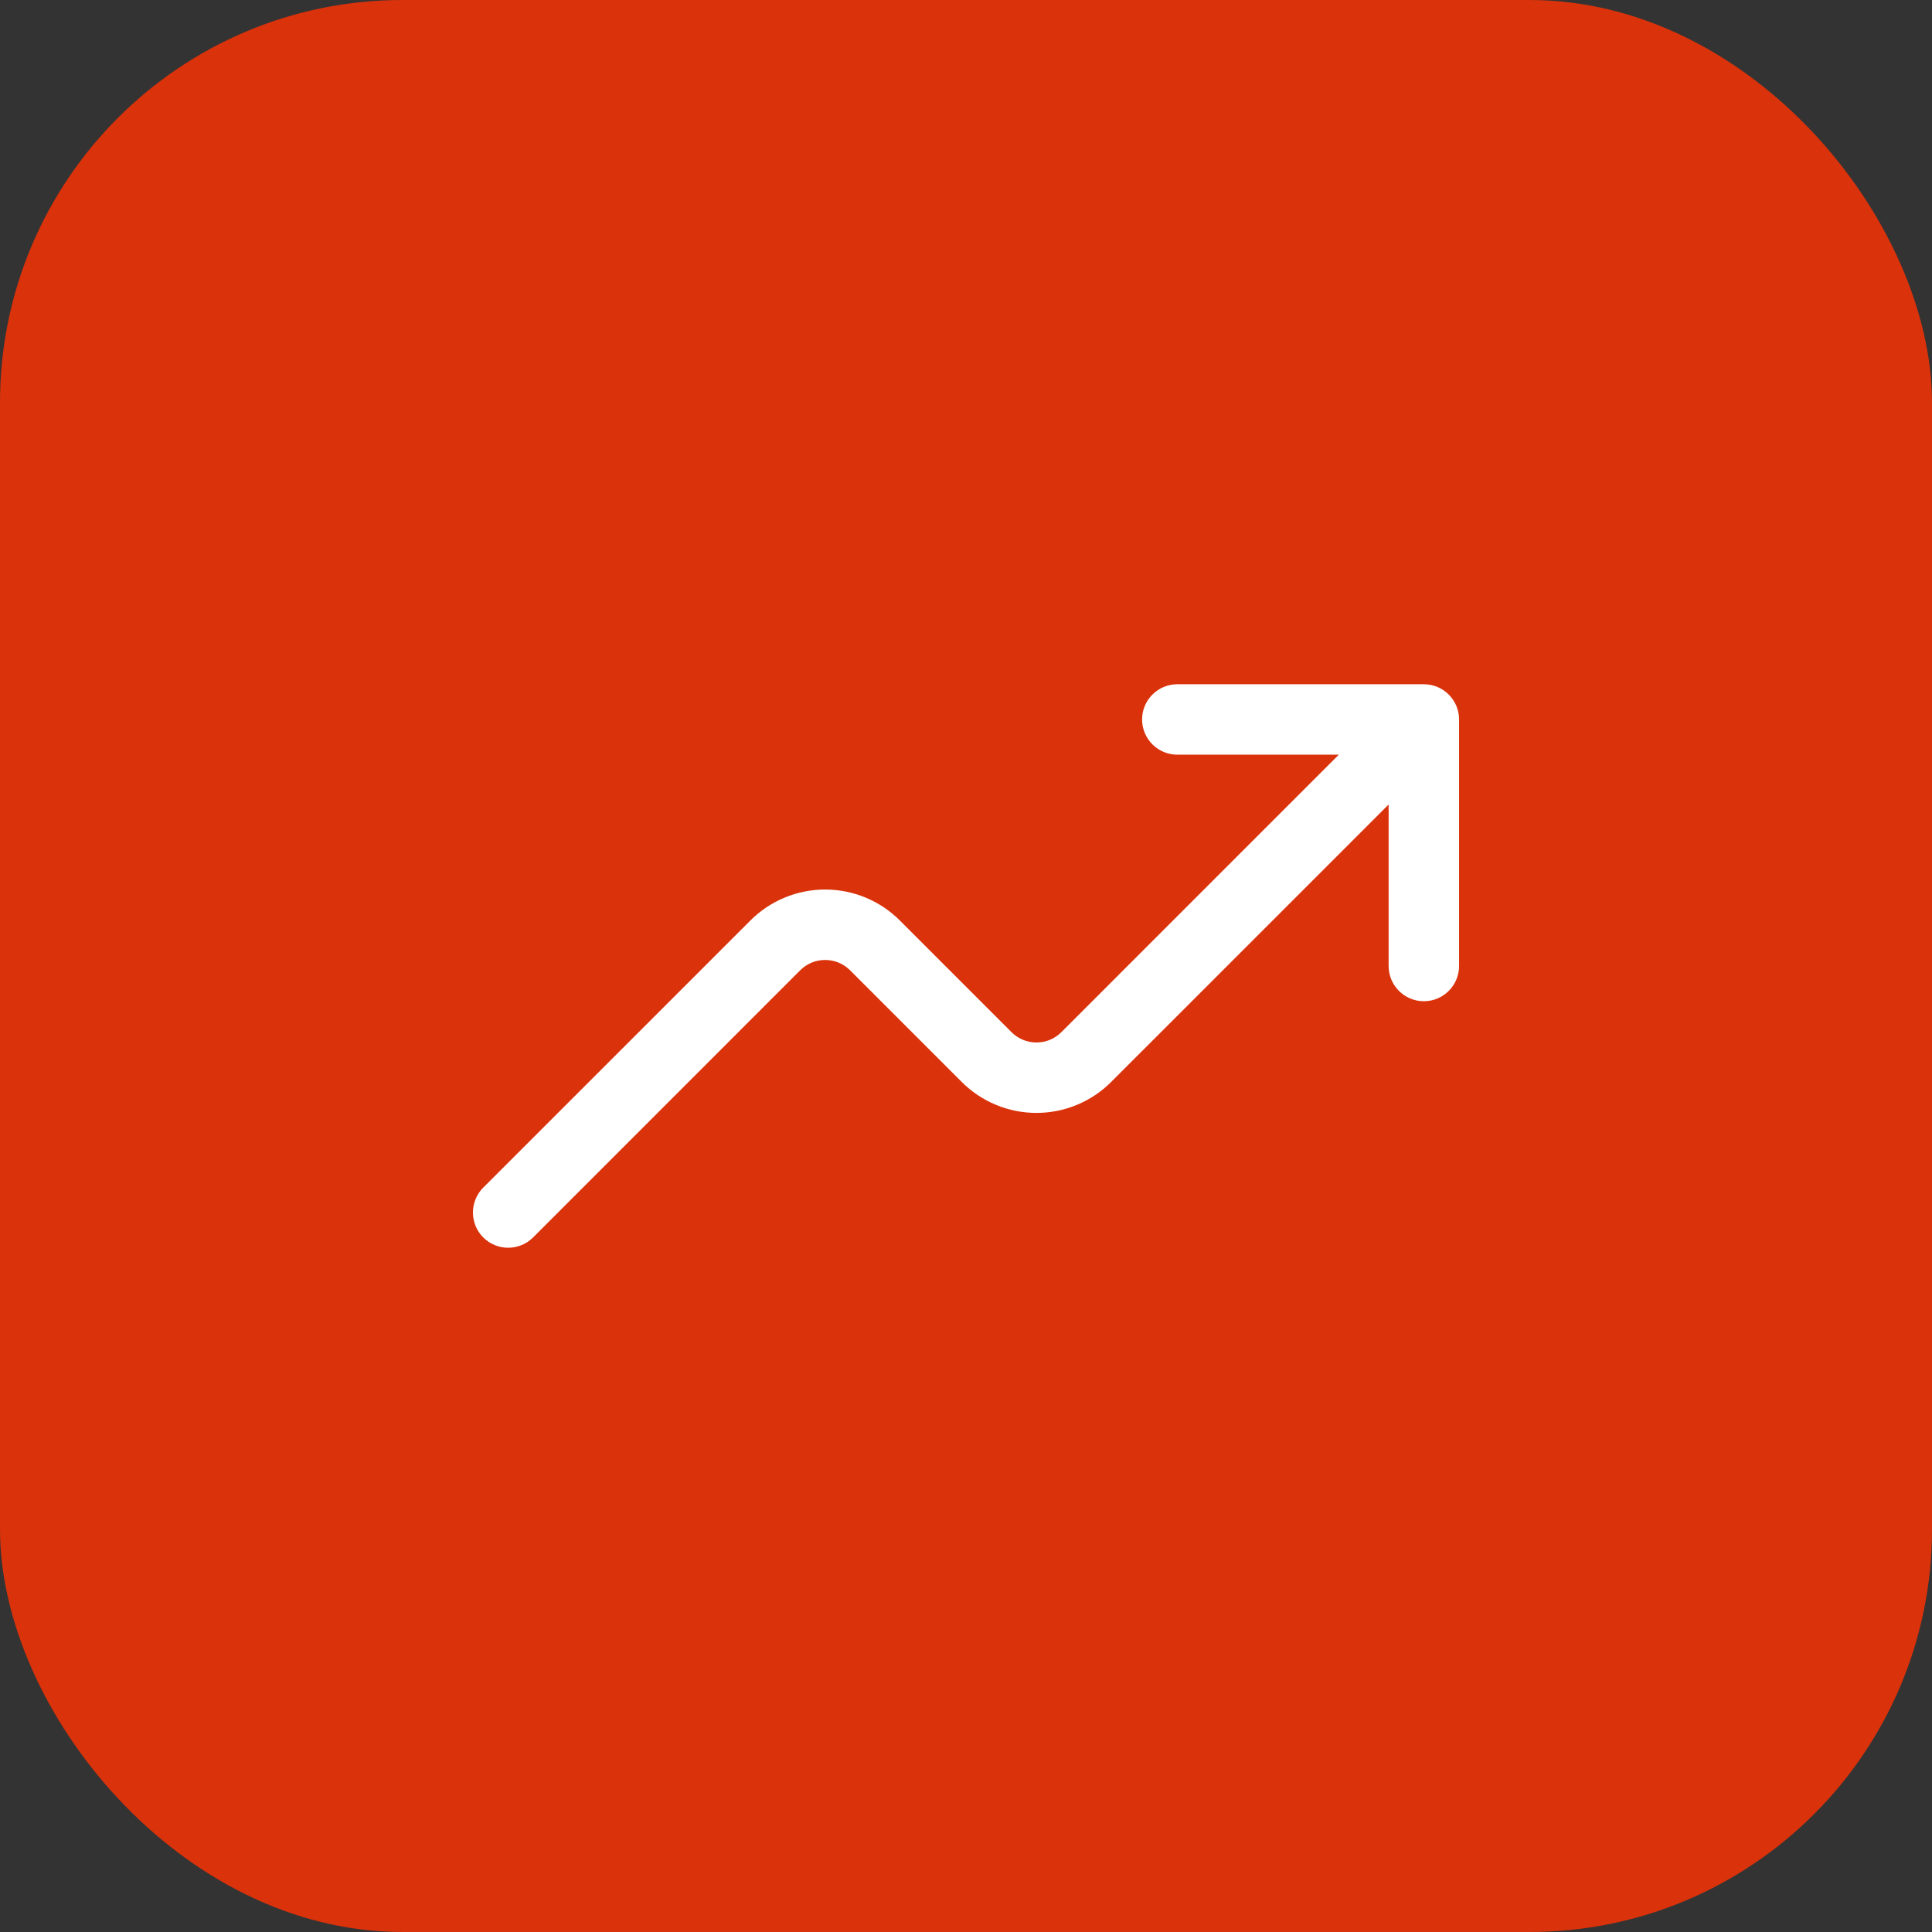
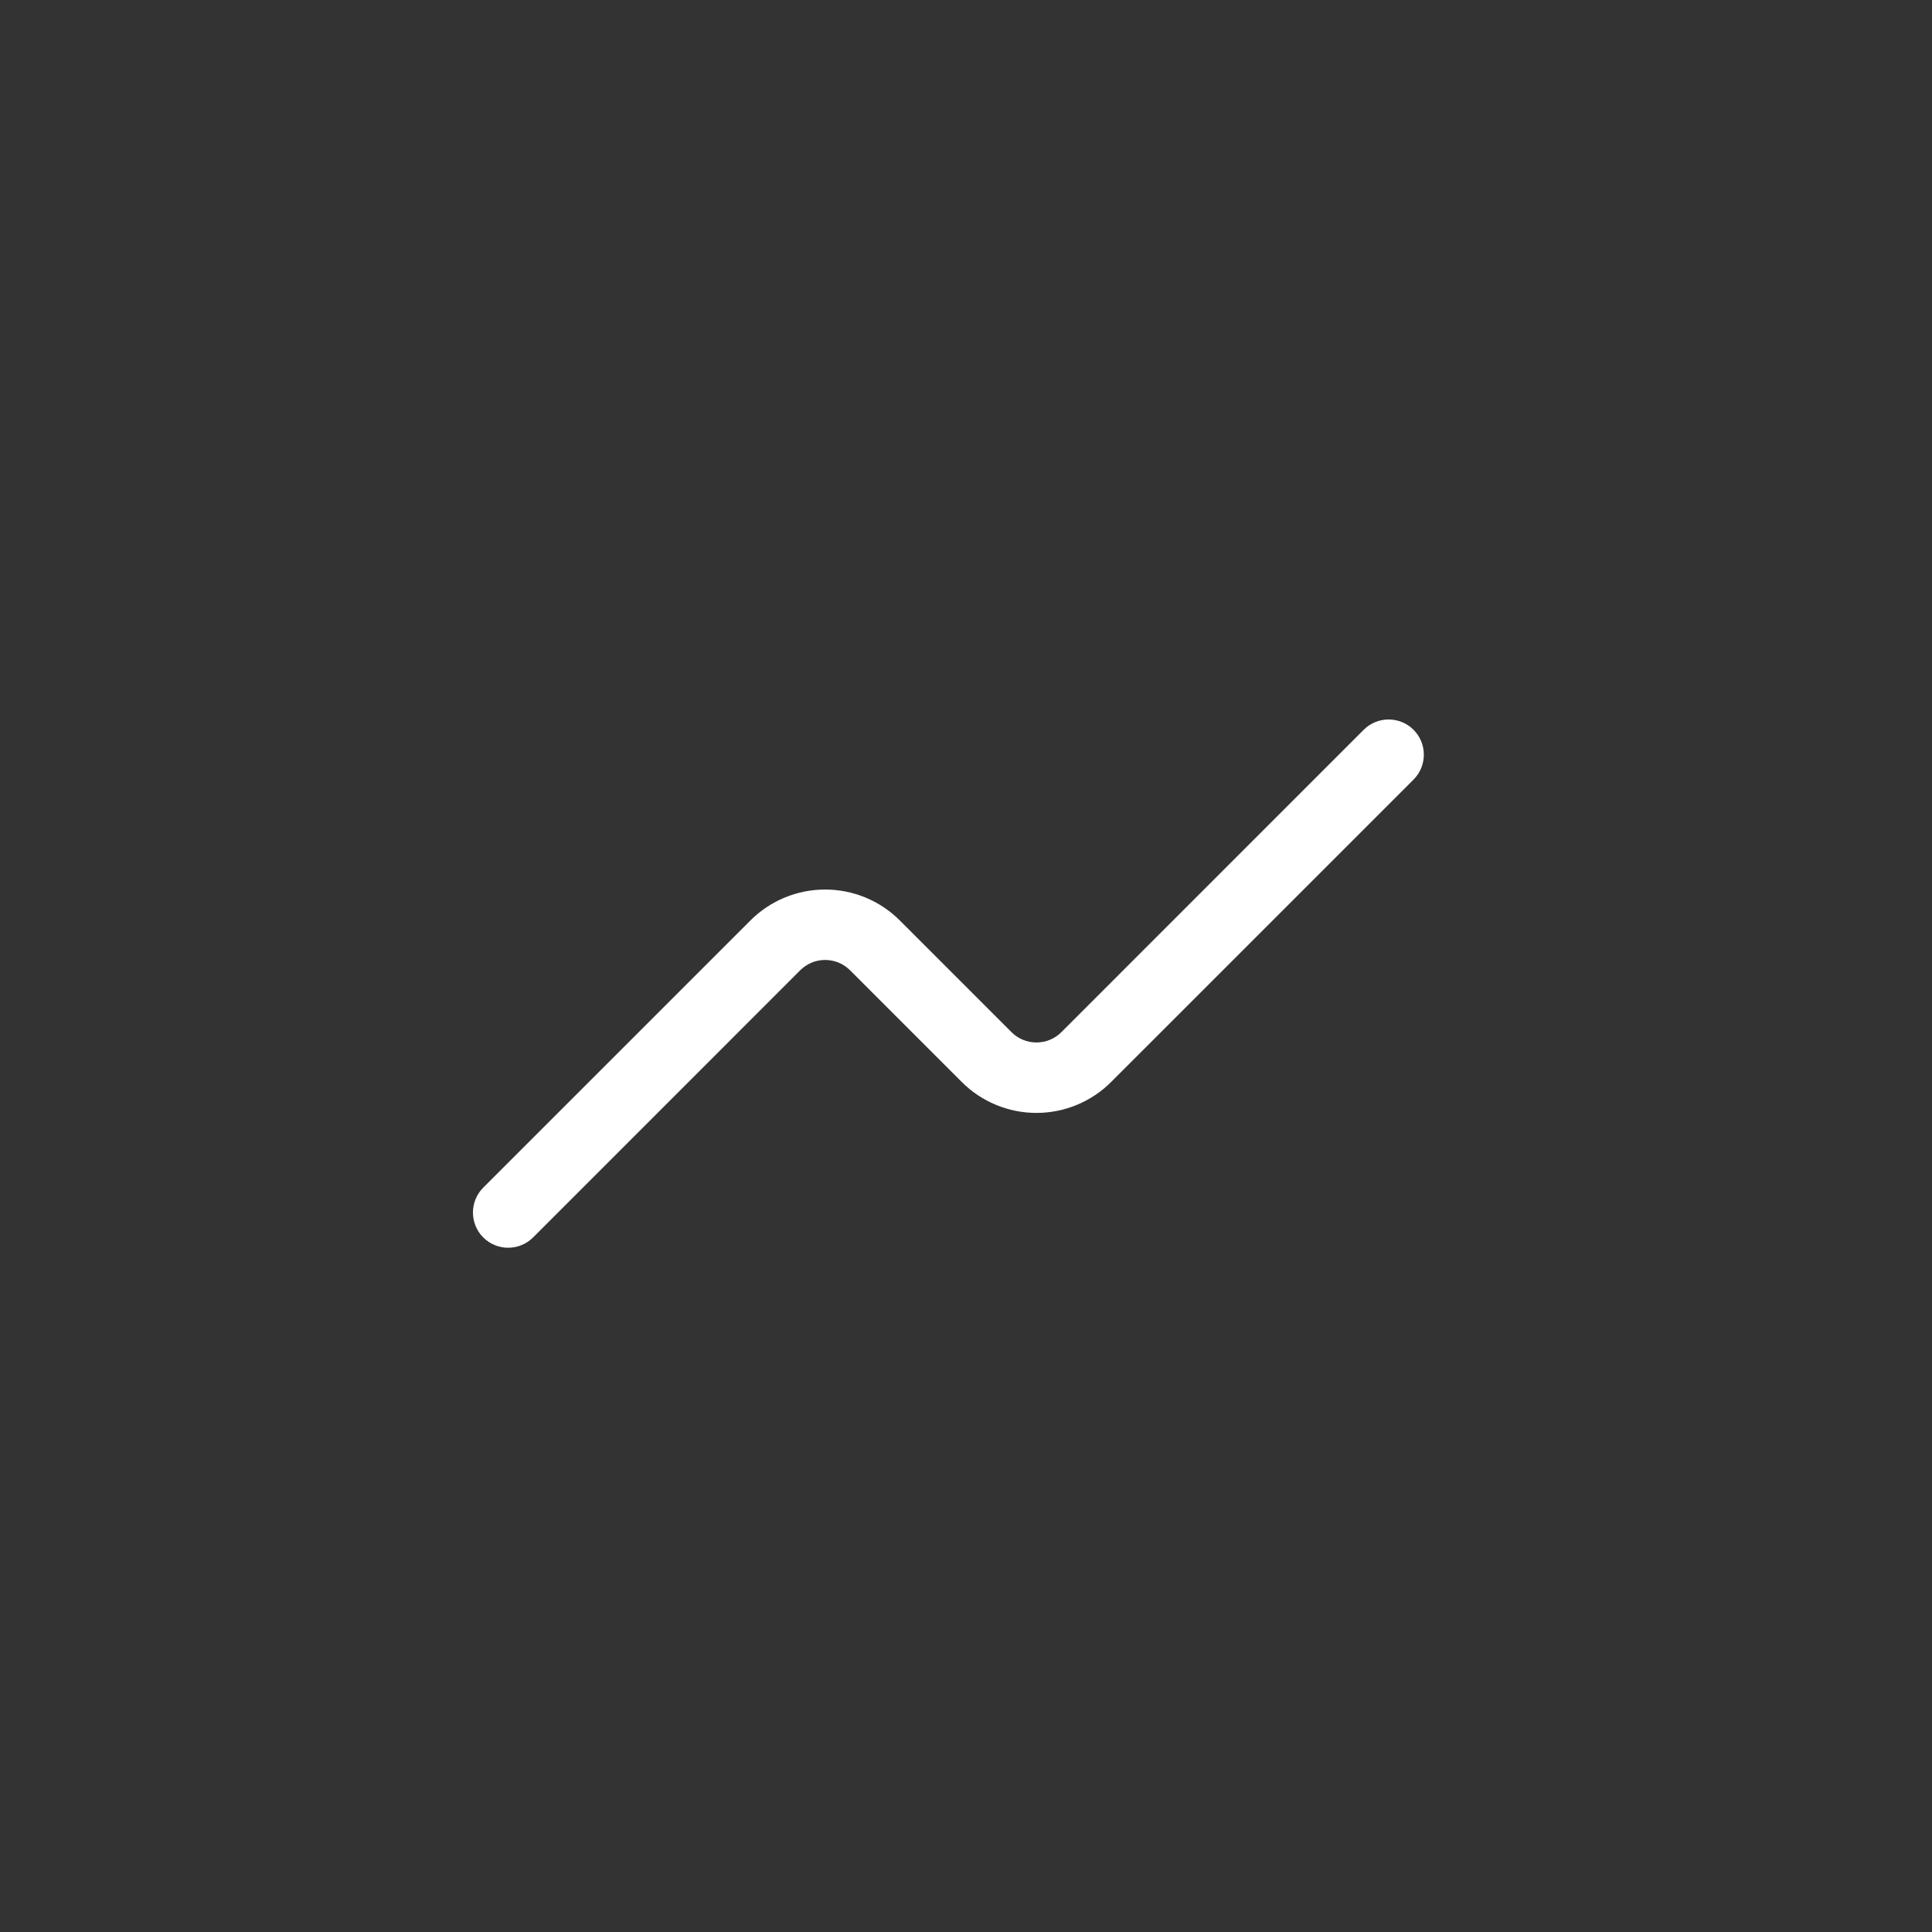
<svg xmlns="http://www.w3.org/2000/svg" width="48" height="48" viewBox="0 0 48 48" fill="none">
  <rect x="0" y="0" width="48" height="48" fill="#333333" stroke="none" />
-   <rect width="48" height="48" rx="10" fill="#DA320B" />
-   <path fill-rule="evenodd" clip-rule="evenodd" d="M28.375 17.875C28.375 17.392 28.767 17 29.25 17H35.375C35.858 17 36.25 17.392 36.25 17.875V24C36.25 24.483 35.858 24.875 35.375 24.875C34.892 24.875 34.5 24.483 34.5 24V18.75H29.25C28.767 18.75 28.375 18.358 28.375 17.875Z" fill="white" />
  <path fill-rule="evenodd" clip-rule="evenodd" d="M35.119 18.131C35.46 18.473 35.46 19.027 35.119 19.369L27.606 26.881C27.363 27.125 27.073 27.318 26.755 27.45C26.436 27.582 26.095 27.65 25.75 27.65C25.405 27.65 25.064 27.582 24.745 27.45C24.427 27.318 24.137 27.125 23.894 26.881L21.119 24.106C21.038 24.025 20.941 23.96 20.835 23.916C20.729 23.872 20.615 23.85 20.5 23.85C20.385 23.85 20.271 23.872 20.165 23.916C20.059 23.96 19.962 24.025 19.881 24.106L13.244 30.744C12.902 31.085 12.348 31.085 12.006 30.744C11.665 30.402 11.665 29.848 12.006 29.506L18.644 22.869C18.887 22.625 19.177 22.432 19.495 22.3C19.814 22.168 20.155 22.1 20.5 22.1C20.845 22.1 21.186 22.168 21.505 22.3C21.823 22.432 22.113 22.625 22.356 22.869L25.131 25.644C25.212 25.725 25.309 25.79 25.415 25.834C25.521 25.878 25.635 25.9 25.75 25.9C25.865 25.9 25.979 25.878 26.085 25.834C26.191 25.79 26.288 25.725 26.369 25.644L33.881 18.131C34.223 17.79 34.777 17.79 35.119 18.131Z" fill="white" />
</svg>